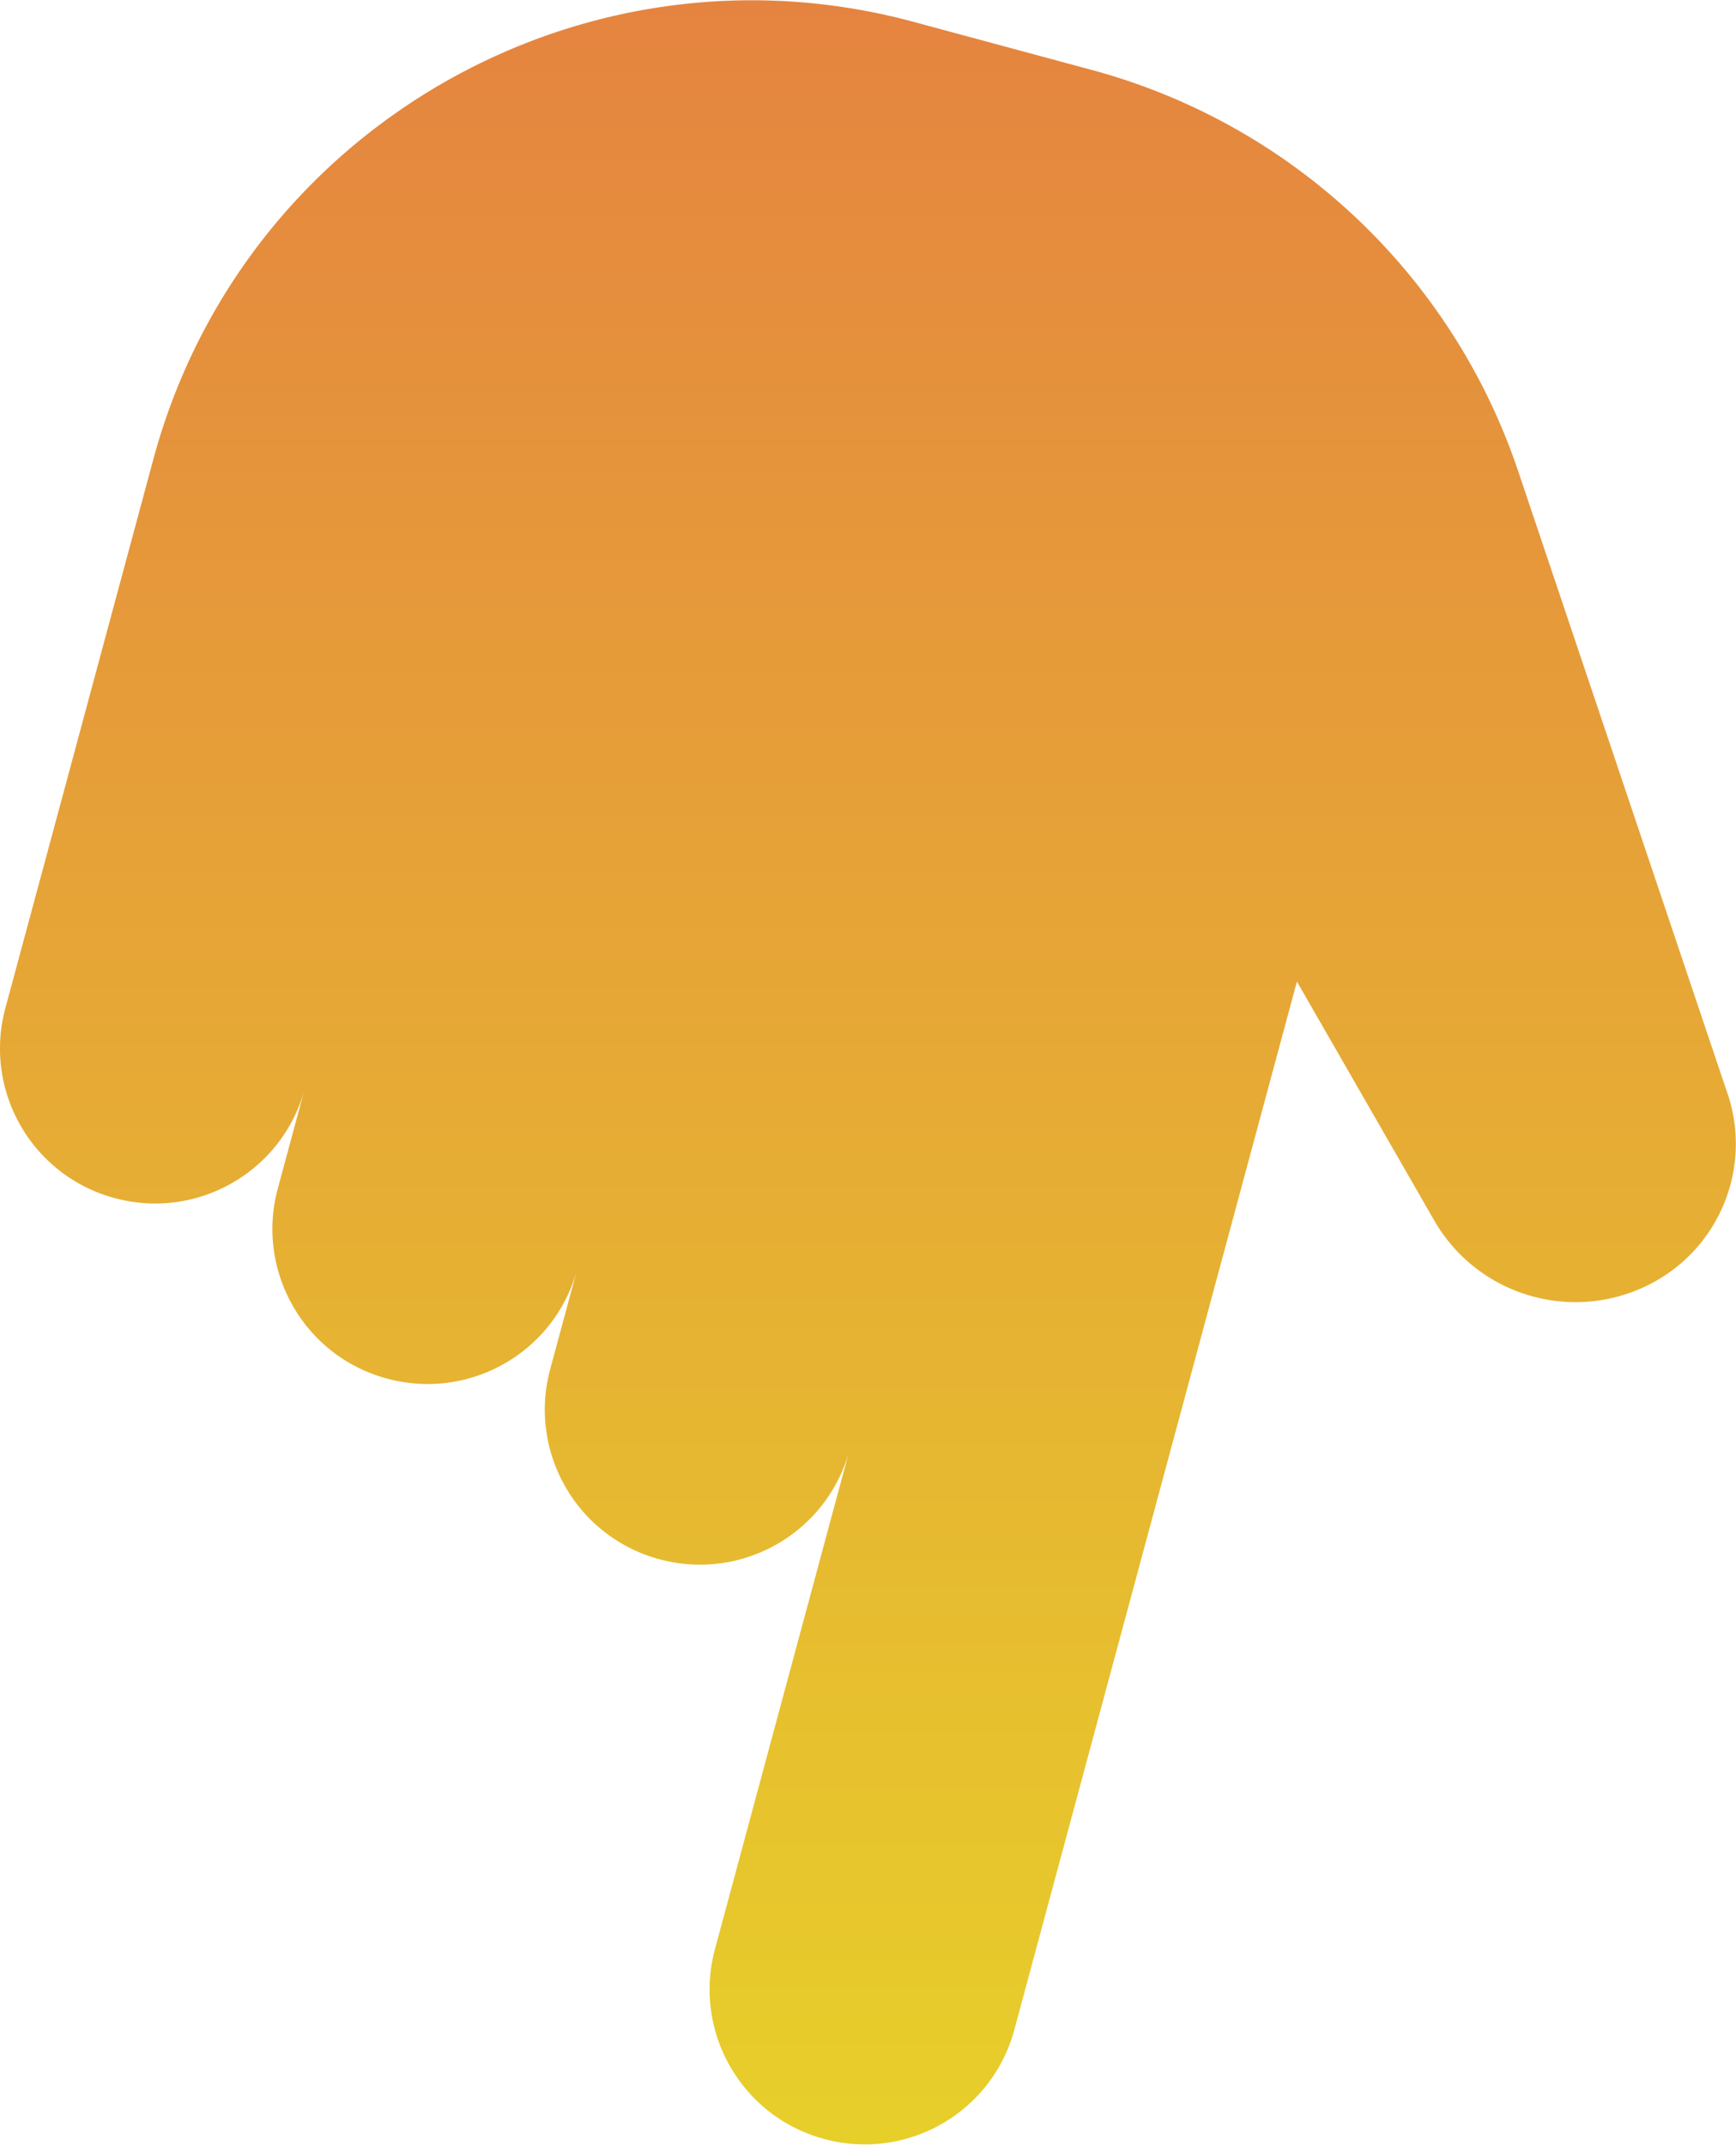
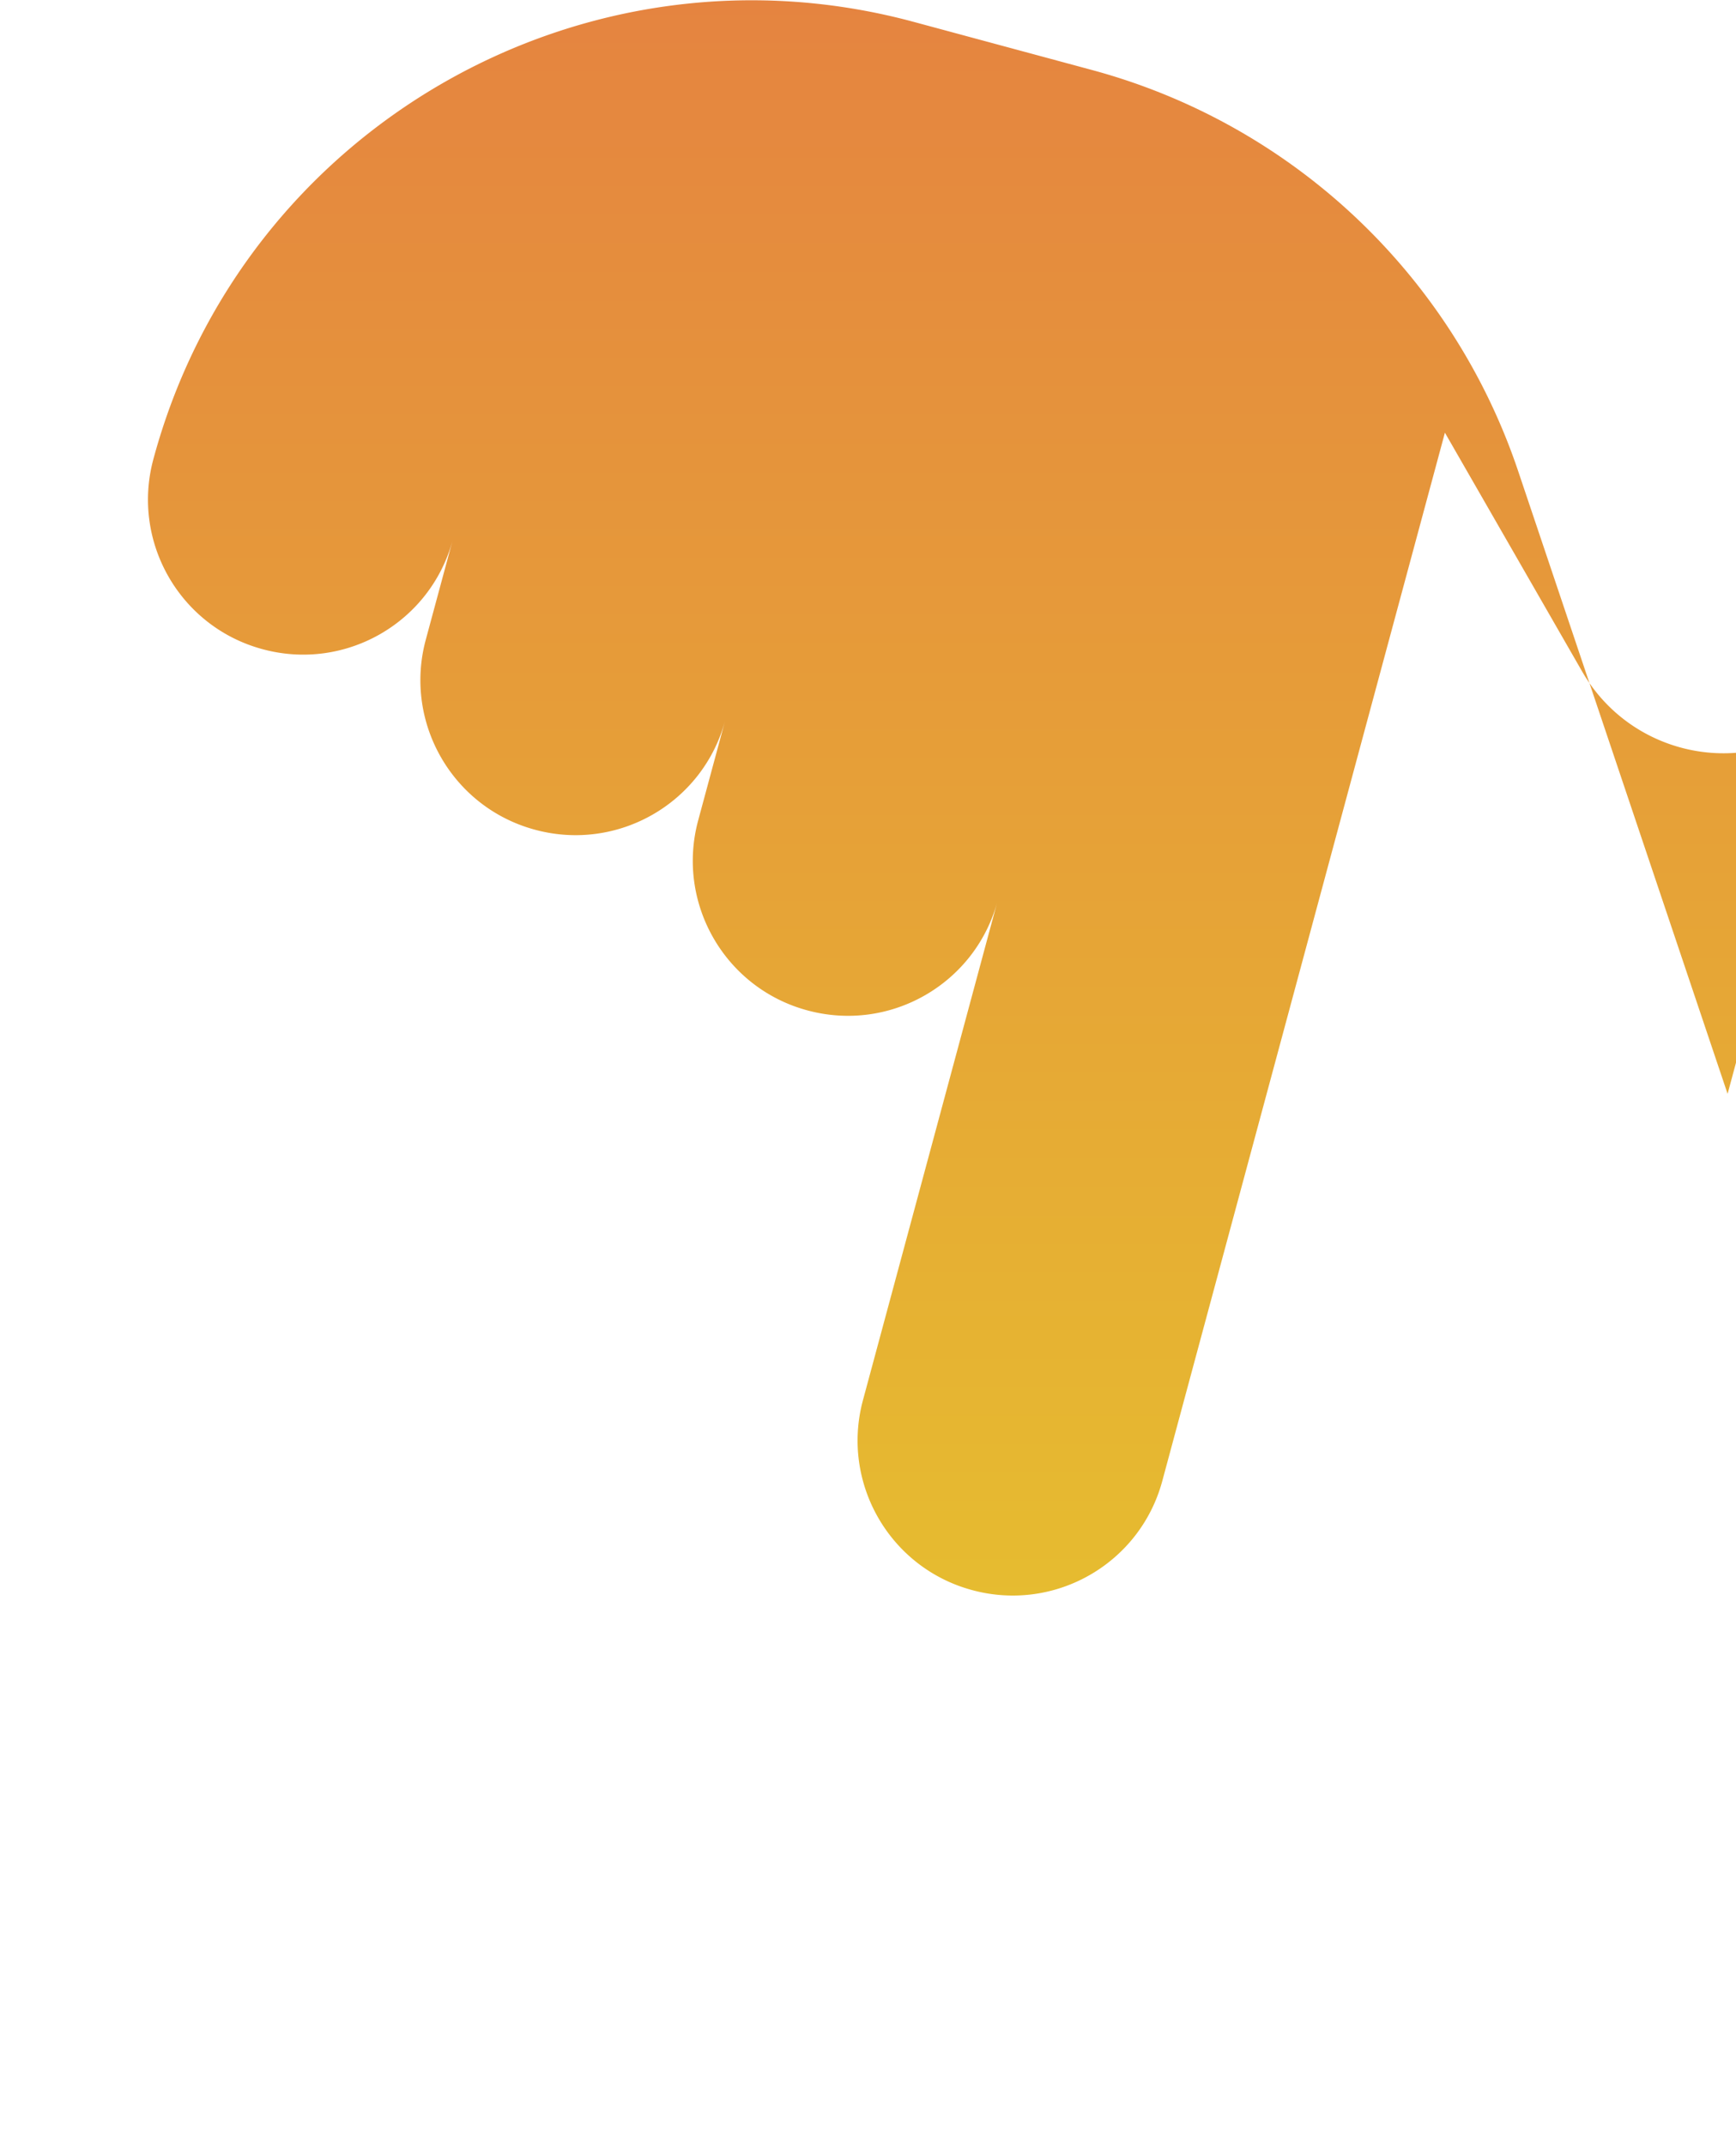
<svg xmlns="http://www.w3.org/2000/svg" viewBox="1102.47 395.77 138.42 170.97">
  <defs>
    <linearGradient id="b" x1="1171.66" x2="1171.66" y1="395.79" y2="566.72" gradientUnits="userSpaceOnUse">
      <stop offset="0" stop-color="#e58440" />
      <stop offset="1" stop-color="#e7cf2a" />
    </linearGradient>
    <filter id="a" width="116%" height="116%" x="-8%" y="-8%" color-interpolation-filters="sRGB">
      <feTurbulence baseFrequency="1.1" numOctaves="4" result="noise" seed="9" type="fractalNoise" />
      <feColorMatrix in="noise" result="mono" type="saturate" values="0" />
      <feComponentTransfer in="mono" result="boosted">
        <feFuncA amplitude=".25" exponent=".55" type="gamma" />
      </feComponentTransfer>
      <feComposite in="boosted" in2="SourceGraphic" operator="in" result="maskedNoise" />
      <feBlend in="SourceGraphic" in2="maskedNoise" mode="overlay" result="grain1" />
      <feBlend in="grain1" in2="maskedNoise" mode="soft-light" result="grain2" />
      <feComposite in="grain2" in2="grain2" />
    </filter>
  </defs>
  <g filter="url(#a)">
-     <path fill="url(#b)" d="m1240.22 482.96-16.7-49.64a49.44 49.44 0 0 0-33.98-31.97l-14.23-3.84c-26.36-7.11-53.5 8.5-60.61 34.86l-8.58 31.82-3.22 11.93c-1.78 6.59 2.12 13.38 8.72 15.15 6.59 1.78 13.38-2.12 15.15-8.72l-2.15 7.96c-1.78 6.59 2.12 13.38 8.72 15.15 6.59 1.78 13.38-2.12 15.15-8.71l-2.15 7.96c-1.78 6.59 2.12 13.38 8.72 15.15 6.59 1.78 13.38-2.12 15.15-8.72l7.51-27.85-18.24 67.63c-1.78 6.59 2.12 13.38 8.72 15.15 6.59 1.78 13.38-2.12 15.15-8.72l16.09-59.67 6.44-23.87 10.94 19.03c3.58 6.23 11.53 8.37 17.76 4.79 5.19-2.99 7.55-9.22 5.64-14.89Z" />
+     <path fill="url(#b)" d="m1240.22 482.96-16.7-49.64a49.44 49.44 0 0 0-33.98-31.97l-14.23-3.84c-26.36-7.11-53.5 8.5-60.61 34.86c-1.78 6.59 2.12 13.38 8.72 15.15 6.59 1.78 13.38-2.12 15.15-8.72l-2.15 7.96c-1.78 6.59 2.12 13.38 8.72 15.15 6.59 1.78 13.38-2.12 15.15-8.71l-2.15 7.96c-1.78 6.59 2.12 13.38 8.72 15.15 6.59 1.78 13.38-2.12 15.15-8.72l7.51-27.85-18.24 67.63c-1.78 6.59 2.12 13.38 8.72 15.15 6.59 1.78 13.38-2.12 15.15-8.72l16.09-59.67 6.44-23.87 10.94 19.03c3.58 6.23 11.53 8.37 17.76 4.79 5.19-2.99 7.55-9.22 5.64-14.89Z" />
  </g>
</svg>